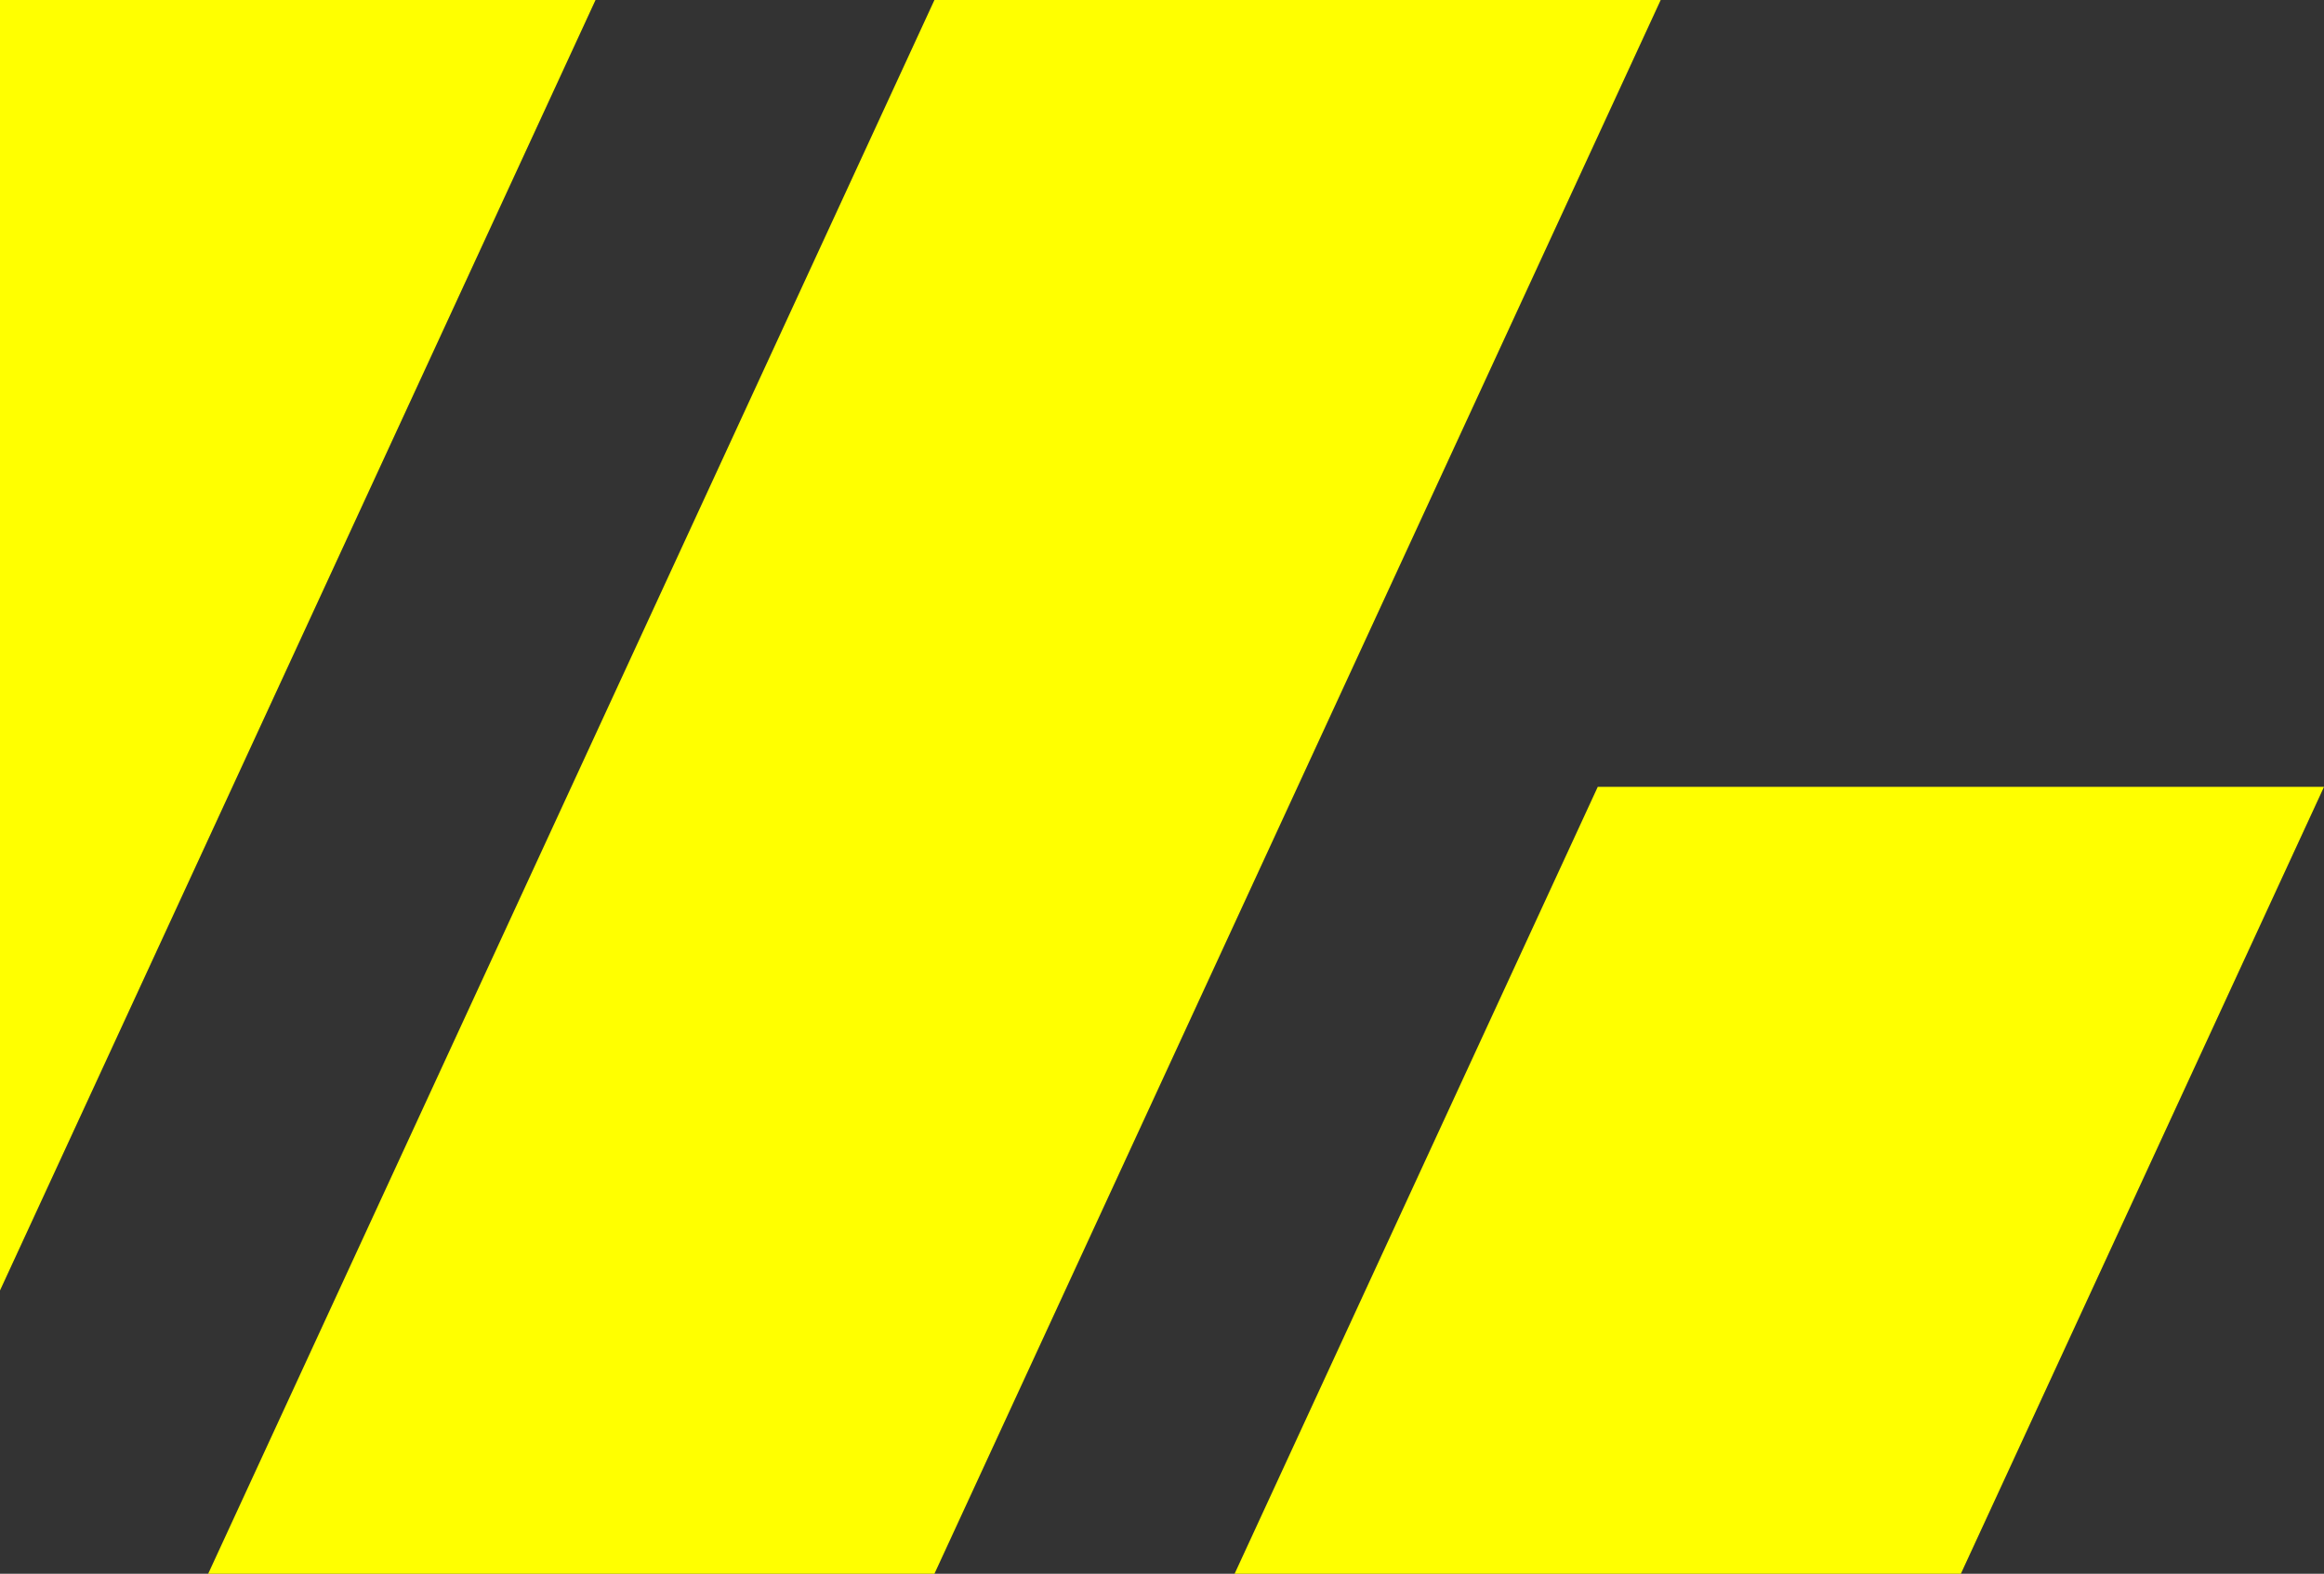
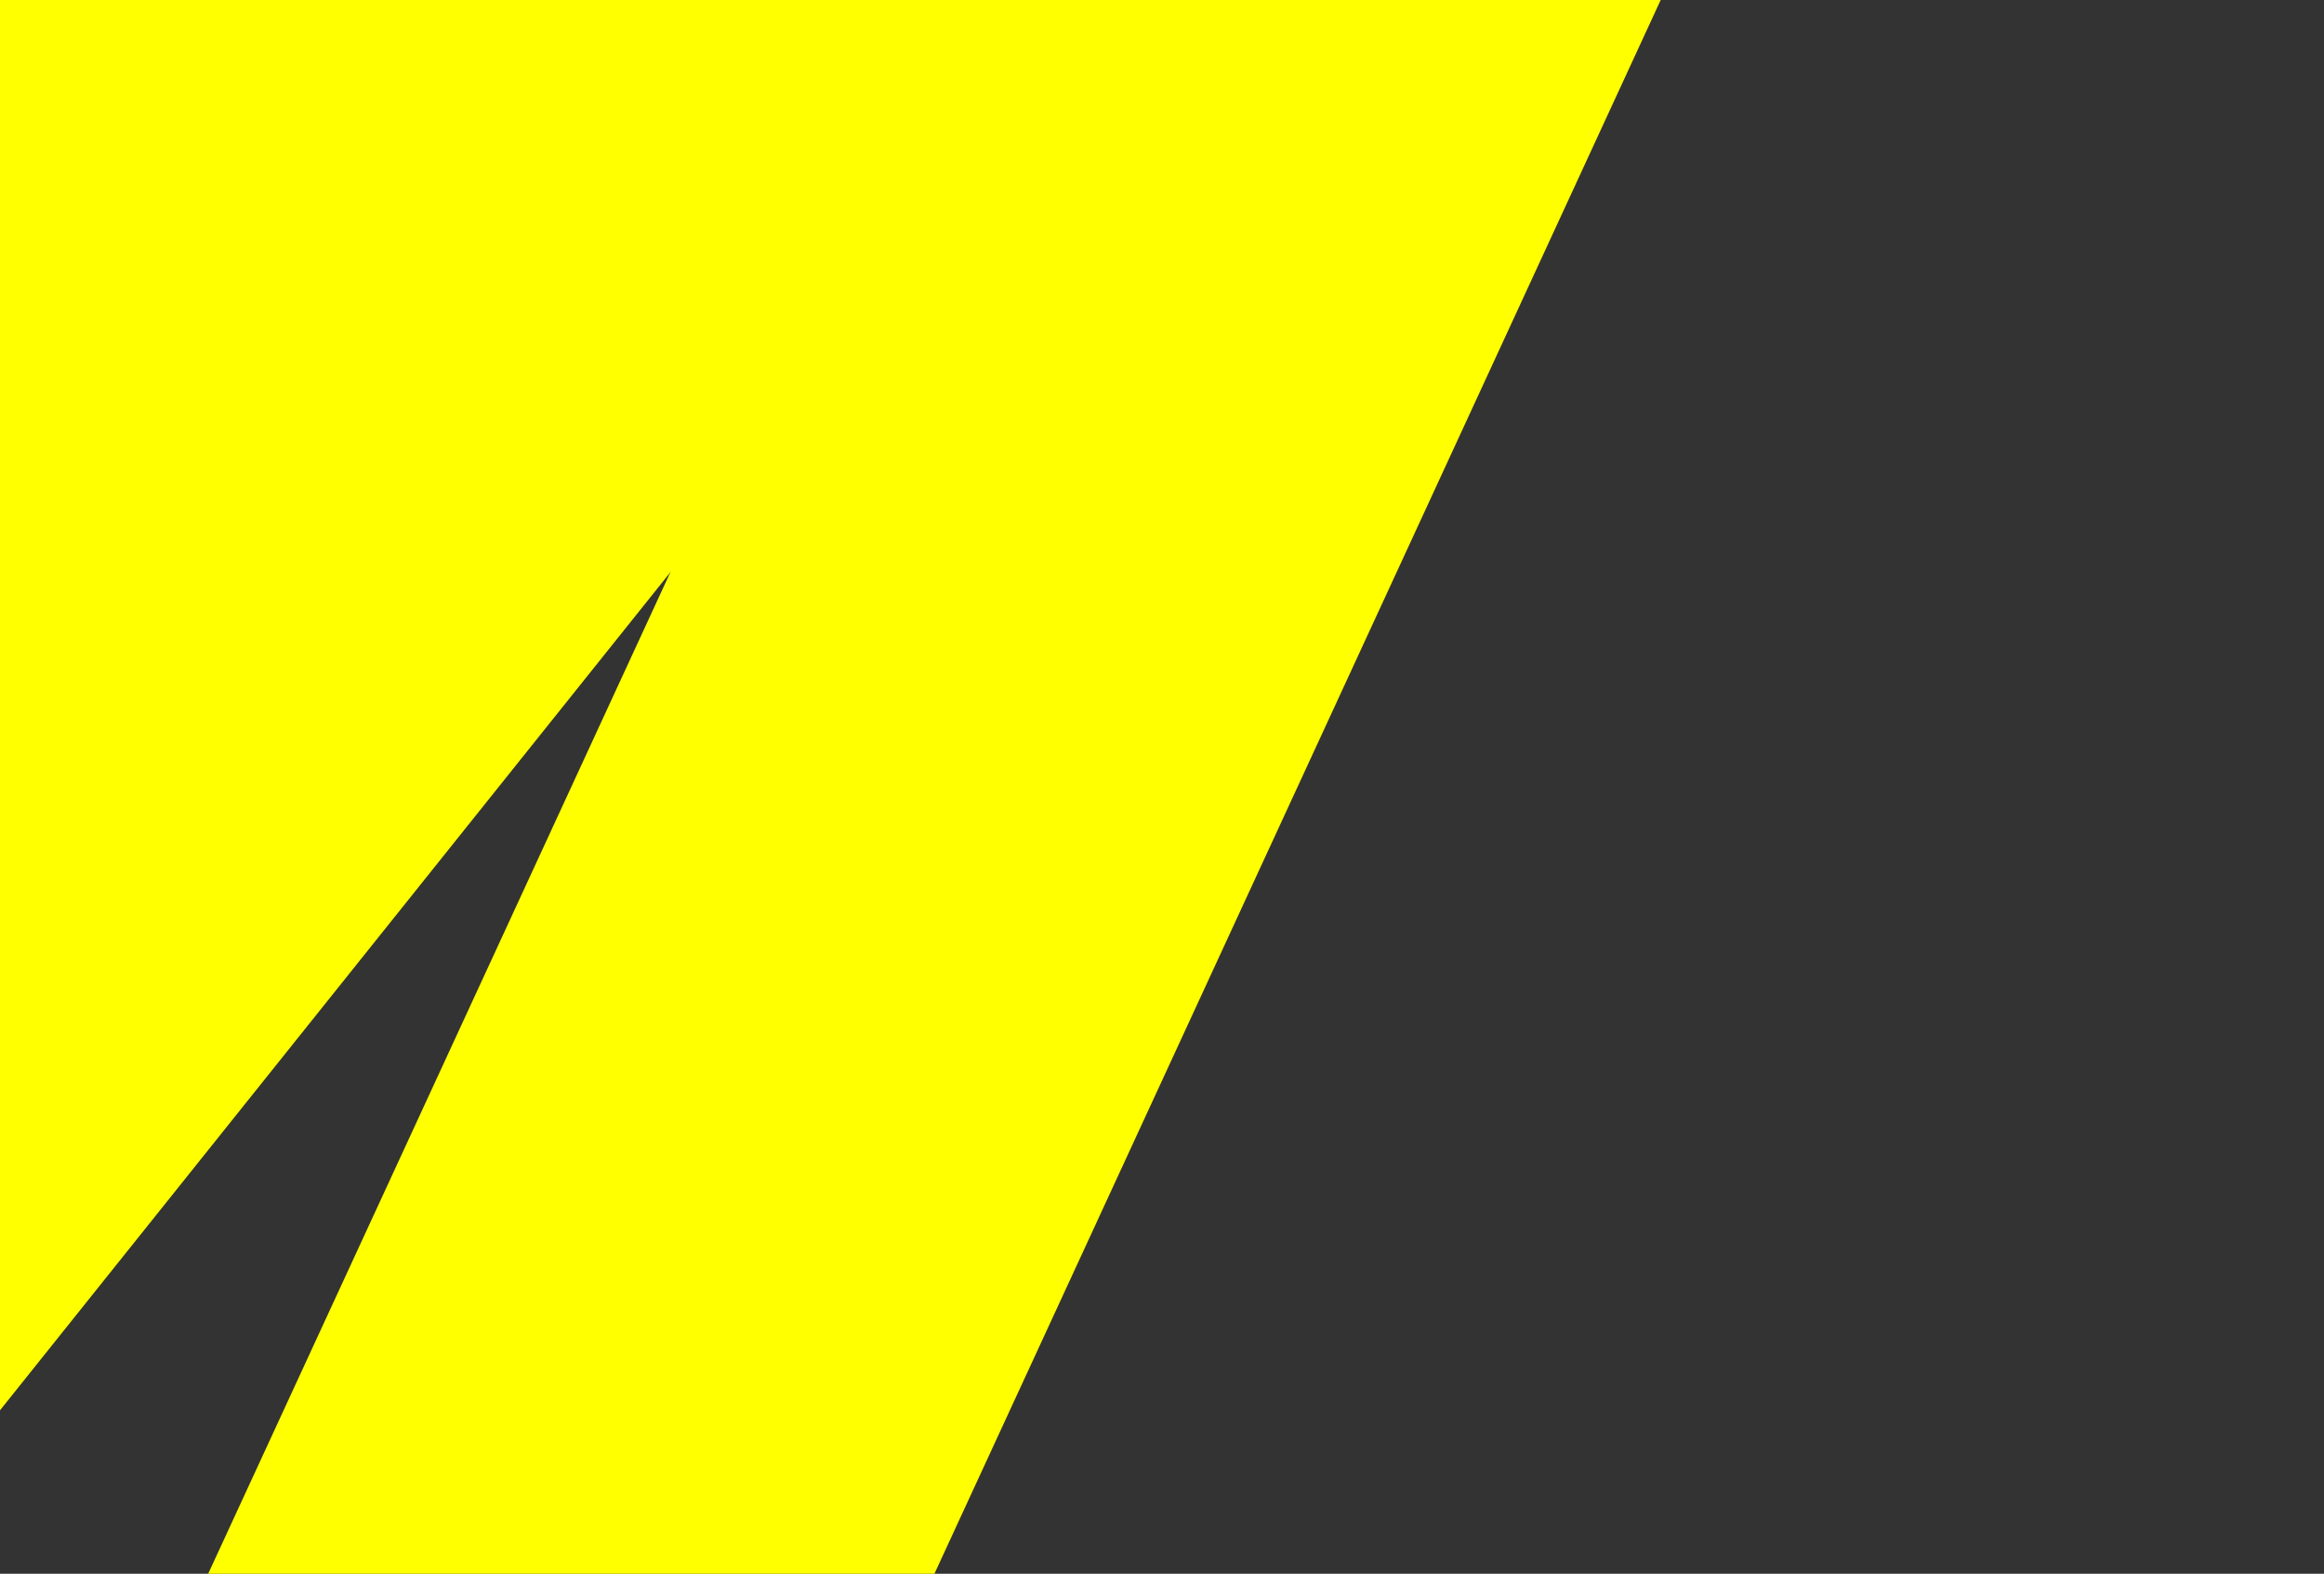
<svg xmlns="http://www.w3.org/2000/svg" version="1.1" id="Ebene_1" x="0px" y="0px" viewBox="0 0 960 650" style="enable-background:new 0 0 960 650;" xml:space="preserve">
  <rect x="0" y="0" width="960" height="650" fill="#333333" stroke="none" />
  <style type="text/css">
	.st0{fill:#FFFF00;}
</style>
  <path class="st0" d="M386,650H86L386,0h300L386,650z" />
-   <path class="st0" d="M810,650H510l150-325h300L810,650z" />
-   <path class="st0" d="M-54,650h-220V0h520L-54,650z" />
+   <path class="st0" d="M-54,650V0h520L-54,650z" />
</svg>